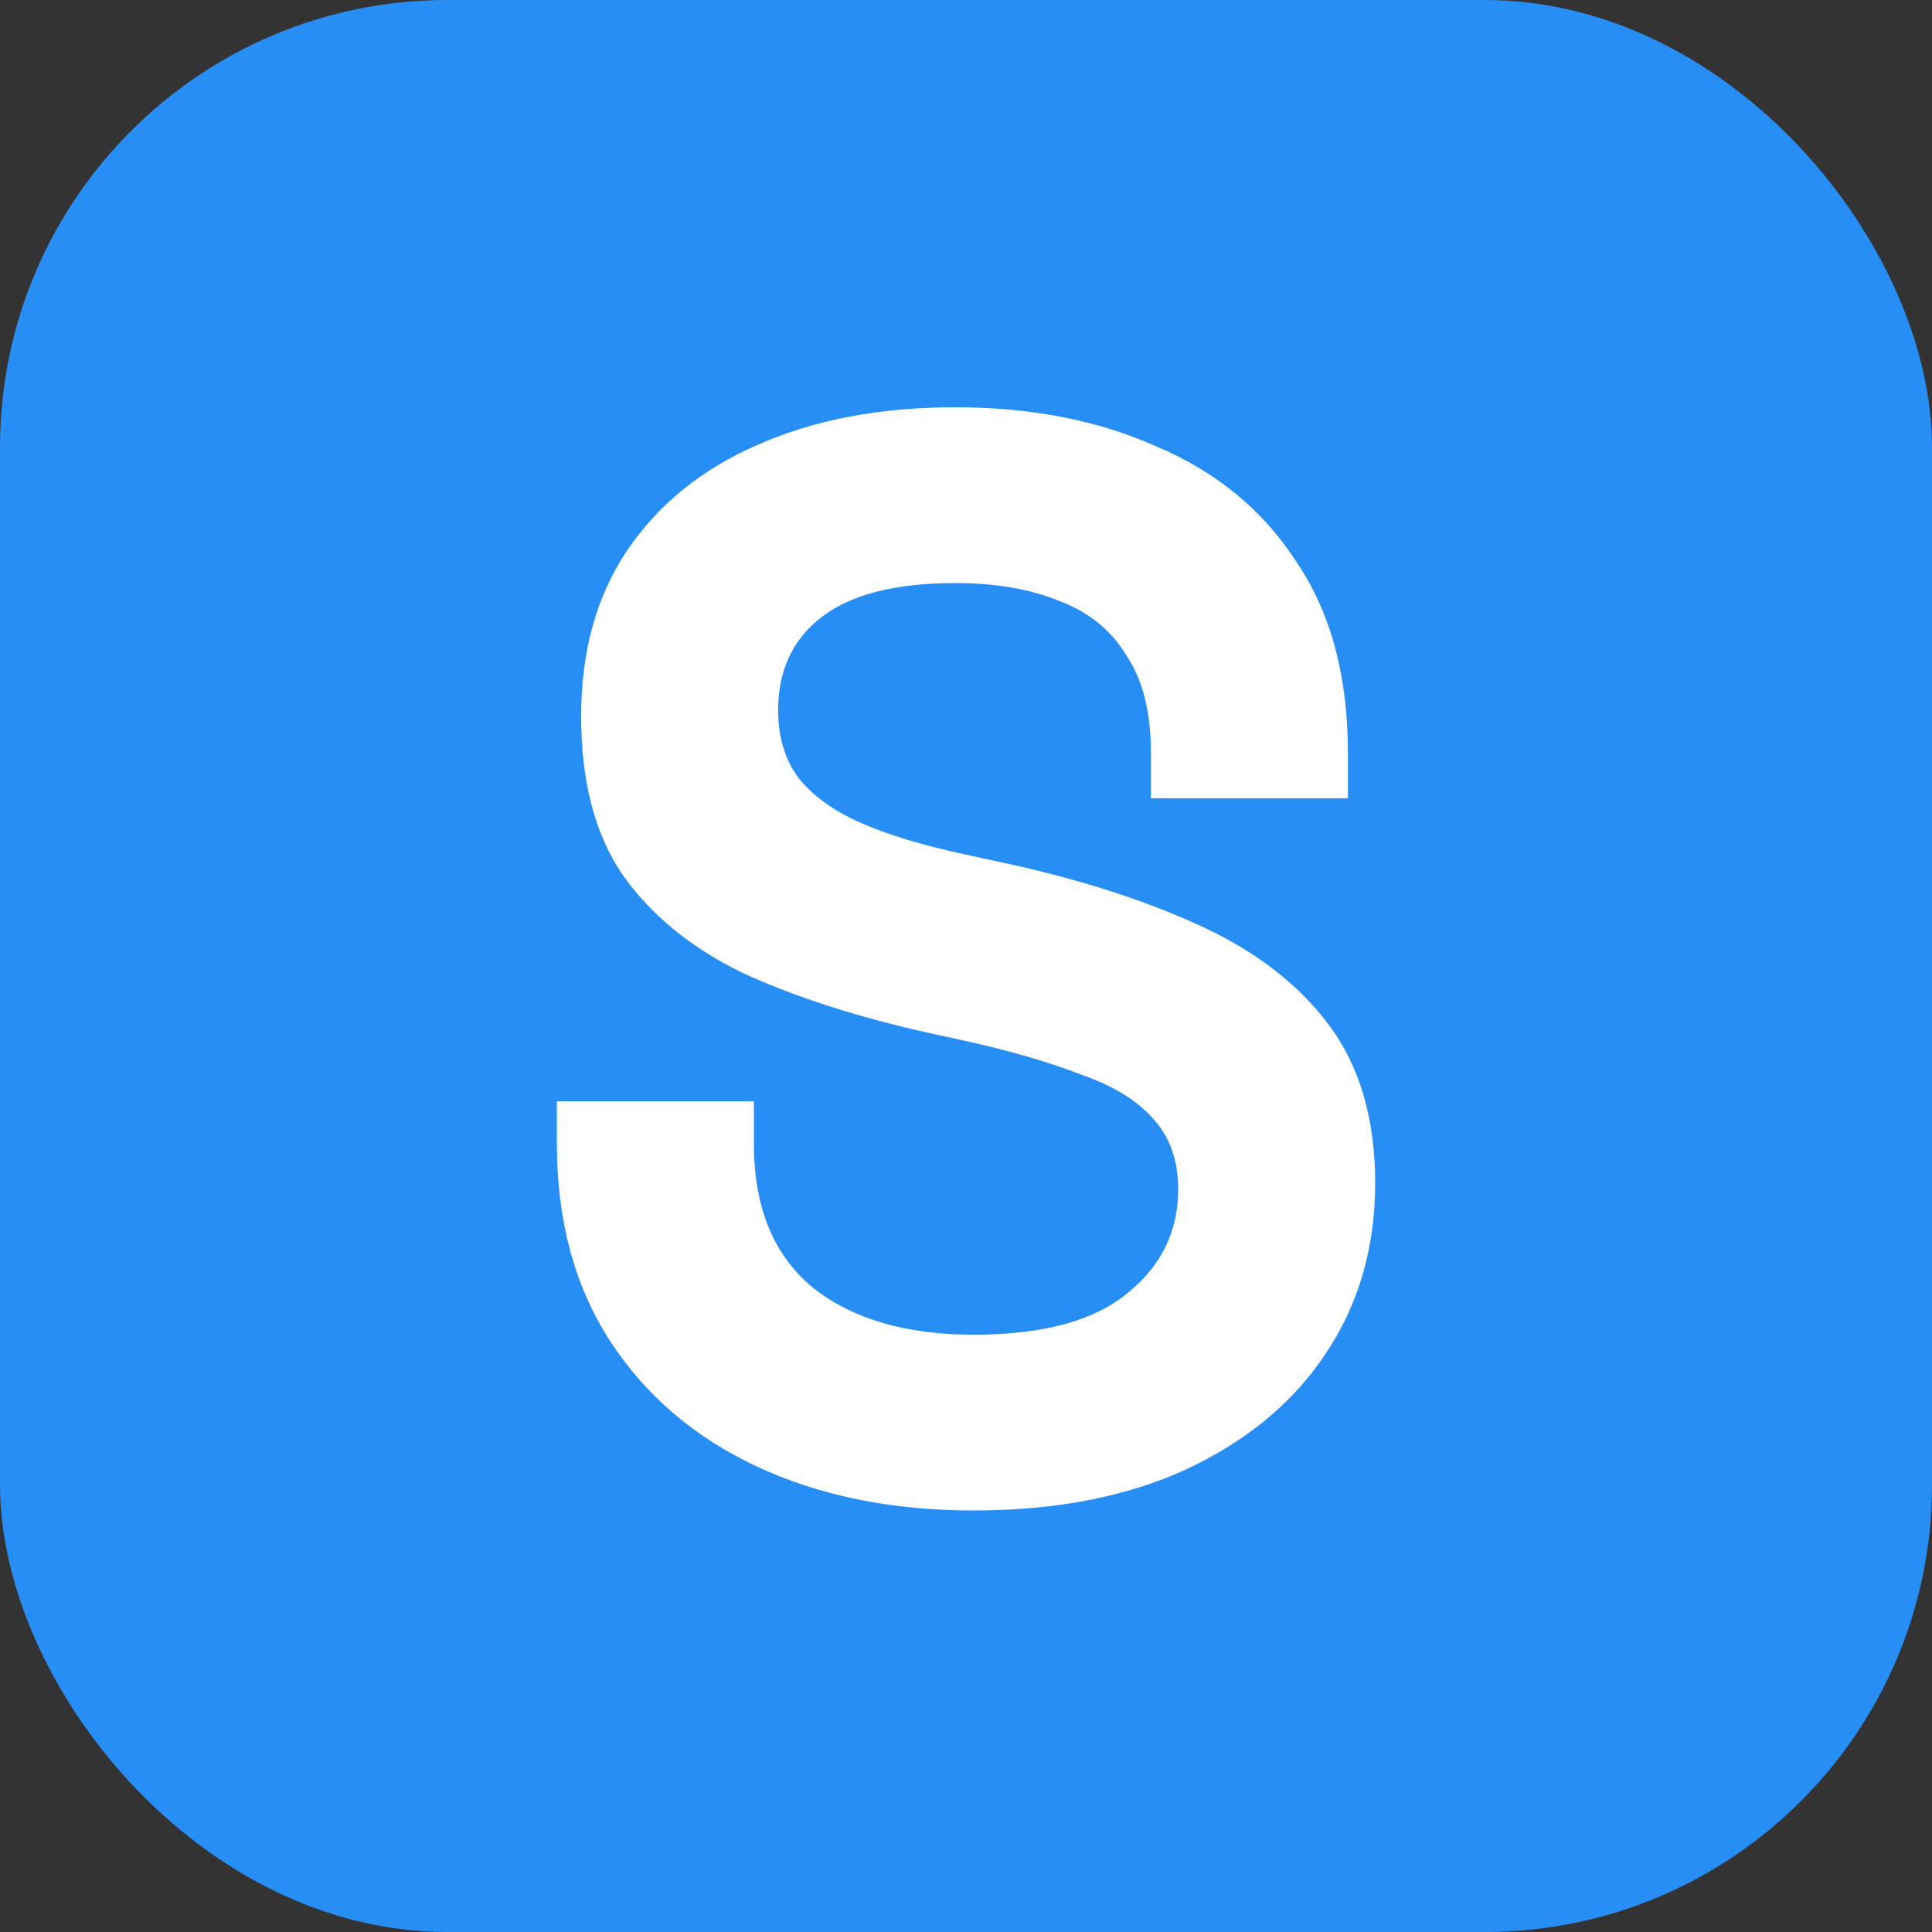
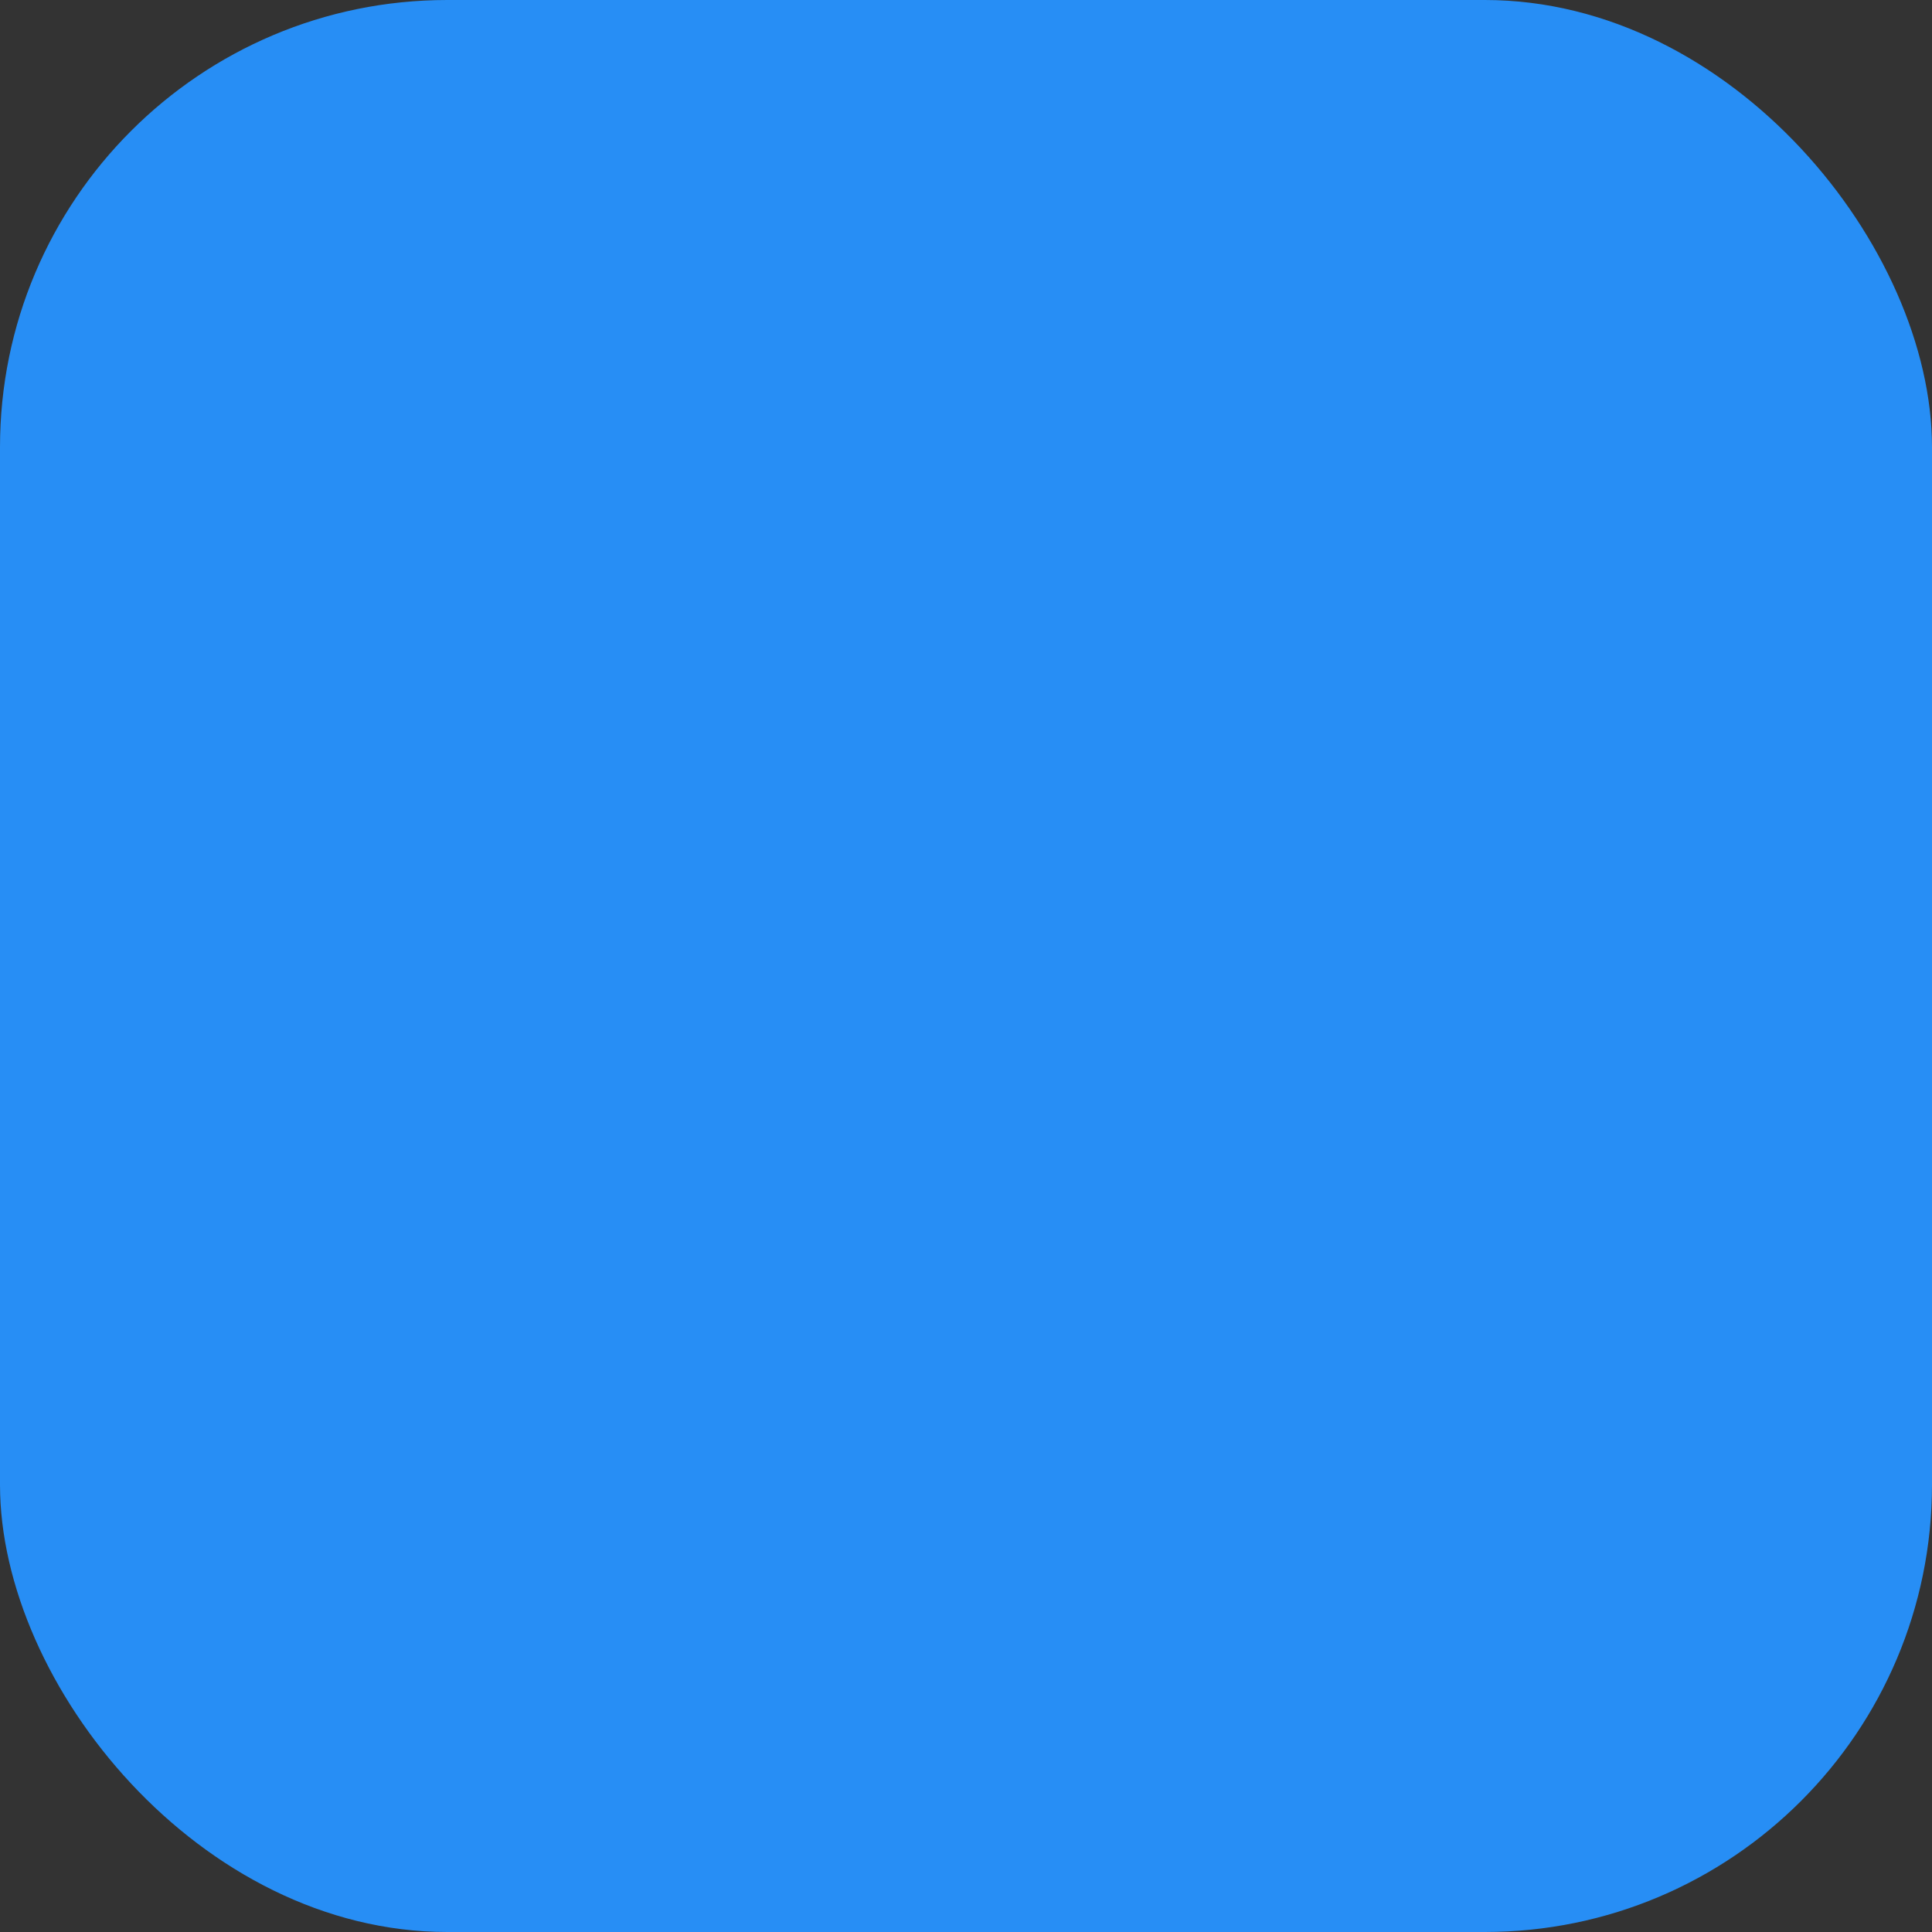
<svg xmlns="http://www.w3.org/2000/svg" fill="none" viewBox="0 0 432 432">
  <rect x="0" y="0" width="432" height="432" fill="#333333" stroke="none" />
  <rect width="432" height="432" fill="#278EF5" rx="100" />
-   <path fill="#fff" d="M217.702 337.744c-18.298 0-34.449-3.276-48.455-9.827-14.005-6.551-24.961-15.925-32.867-28.123-7.906-12.199-11.859-26.882-11.859-44.05v-9.487h44.049v9.487c0 14.232 4.405 24.962 13.215 32.19 8.809 7.003 20.782 10.504 35.917 10.504 15.36 0 26.768-3.049 34.223-9.148 7.68-6.1 11.52-13.893 11.52-23.38 0-6.551-1.92-11.86-5.76-15.926-3.614-4.066-9.036-7.341-16.265-9.826-7.002-2.711-15.586-5.196-25.751-7.455l-7.794-1.694c-16.264-3.614-30.269-8.132-42.016-13.554-11.52-5.647-20.443-12.988-26.768-22.024-6.099-9.036-9.149-20.782-9.149-35.24 0-14.457 3.388-26.768 10.165-36.933 7.003-10.391 16.716-18.298 29.14-23.719 12.651-5.647 27.447-8.471 44.389-8.471 16.942 0 31.964 2.937 45.065 8.81 13.328 5.647 23.719 14.231 31.174 25.752 7.68 11.294 11.52 25.526 11.52 42.694v10.165h-44.049v-10.165c0-9.036-1.807-16.265-5.421-21.686-3.389-5.648-8.359-9.714-14.909-12.198-6.551-2.711-14.345-4.067-23.38-4.067-13.554 0-23.606 2.598-30.157 7.794-6.325 4.969-9.488 11.859-9.488 20.669 0 5.873 1.469 10.843 4.405 14.909 3.163 4.066 7.794 7.455 13.893 10.165 6.099 2.711 13.892 5.083 23.38 7.116l7.793 1.694c16.942 3.614 31.625 8.245 44.049 13.893 12.65 5.647 22.477 13.101 29.479 22.363 7.003 9.262 10.504 21.121 10.504 35.578 0 14.457-3.727 27.22-11.181 38.289-7.229 10.843-17.62 19.427-31.174 25.752-13.327 6.099-29.14 9.149-47.437 9.149Z" />
</svg>